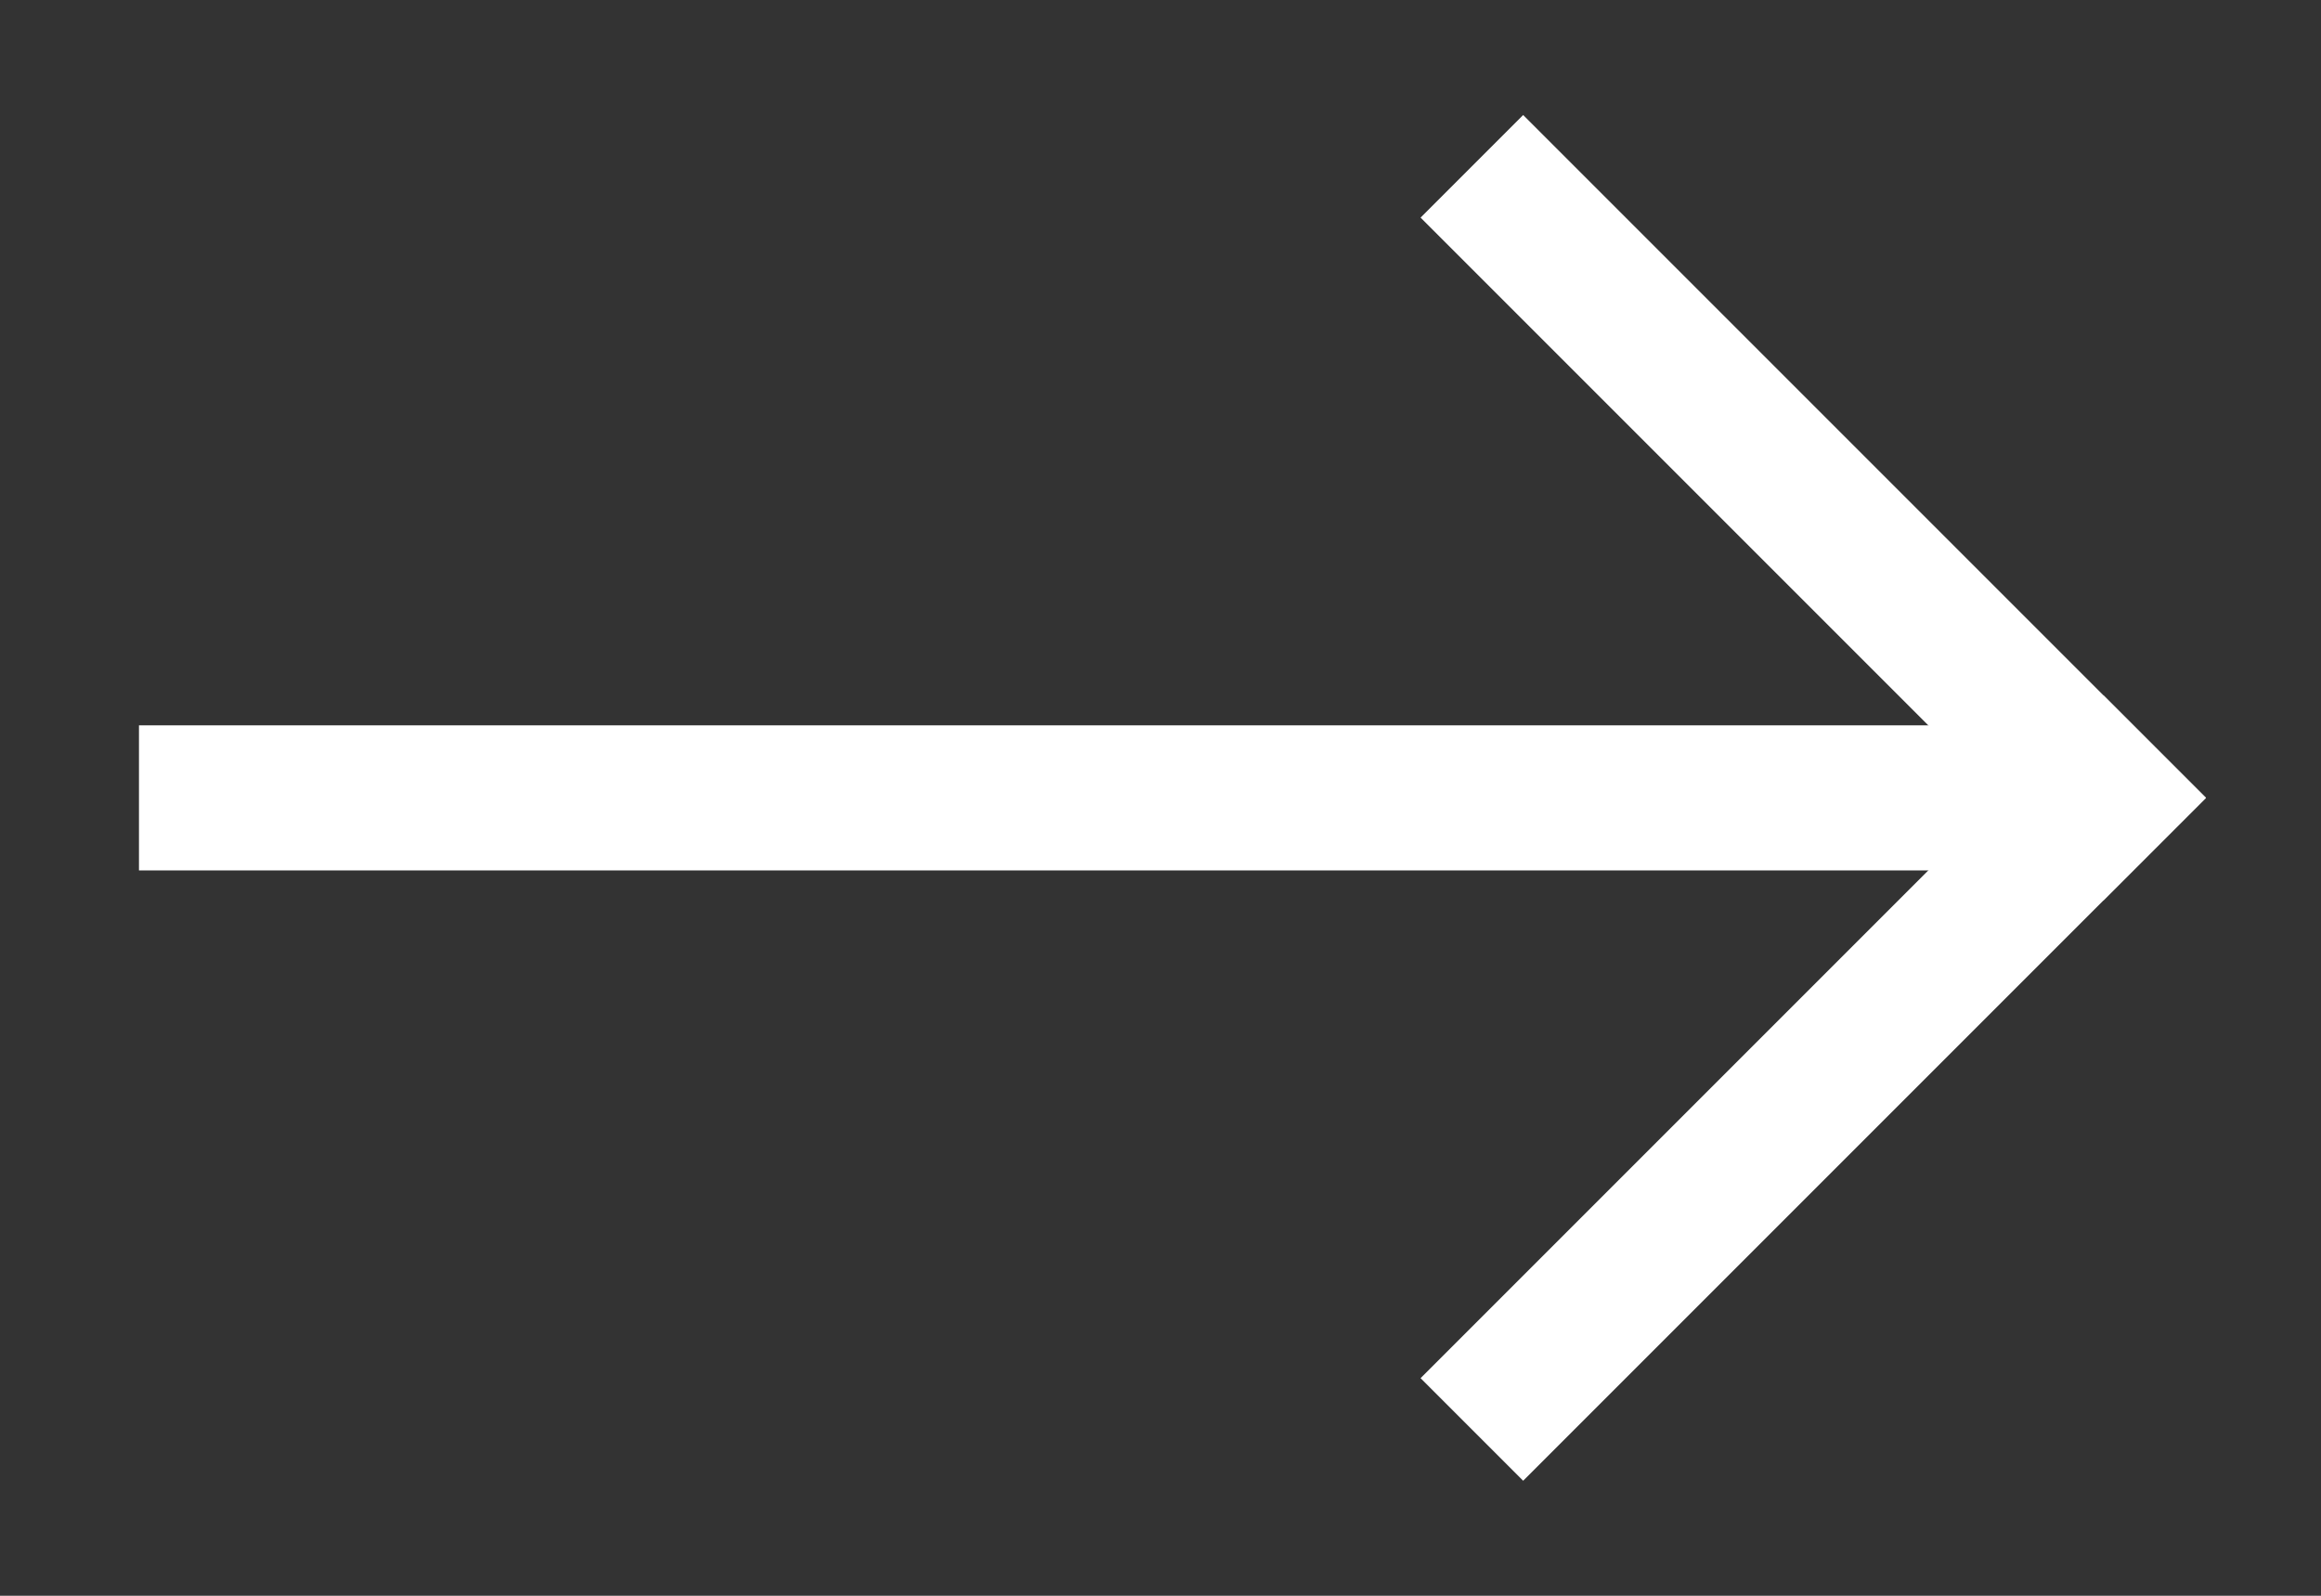
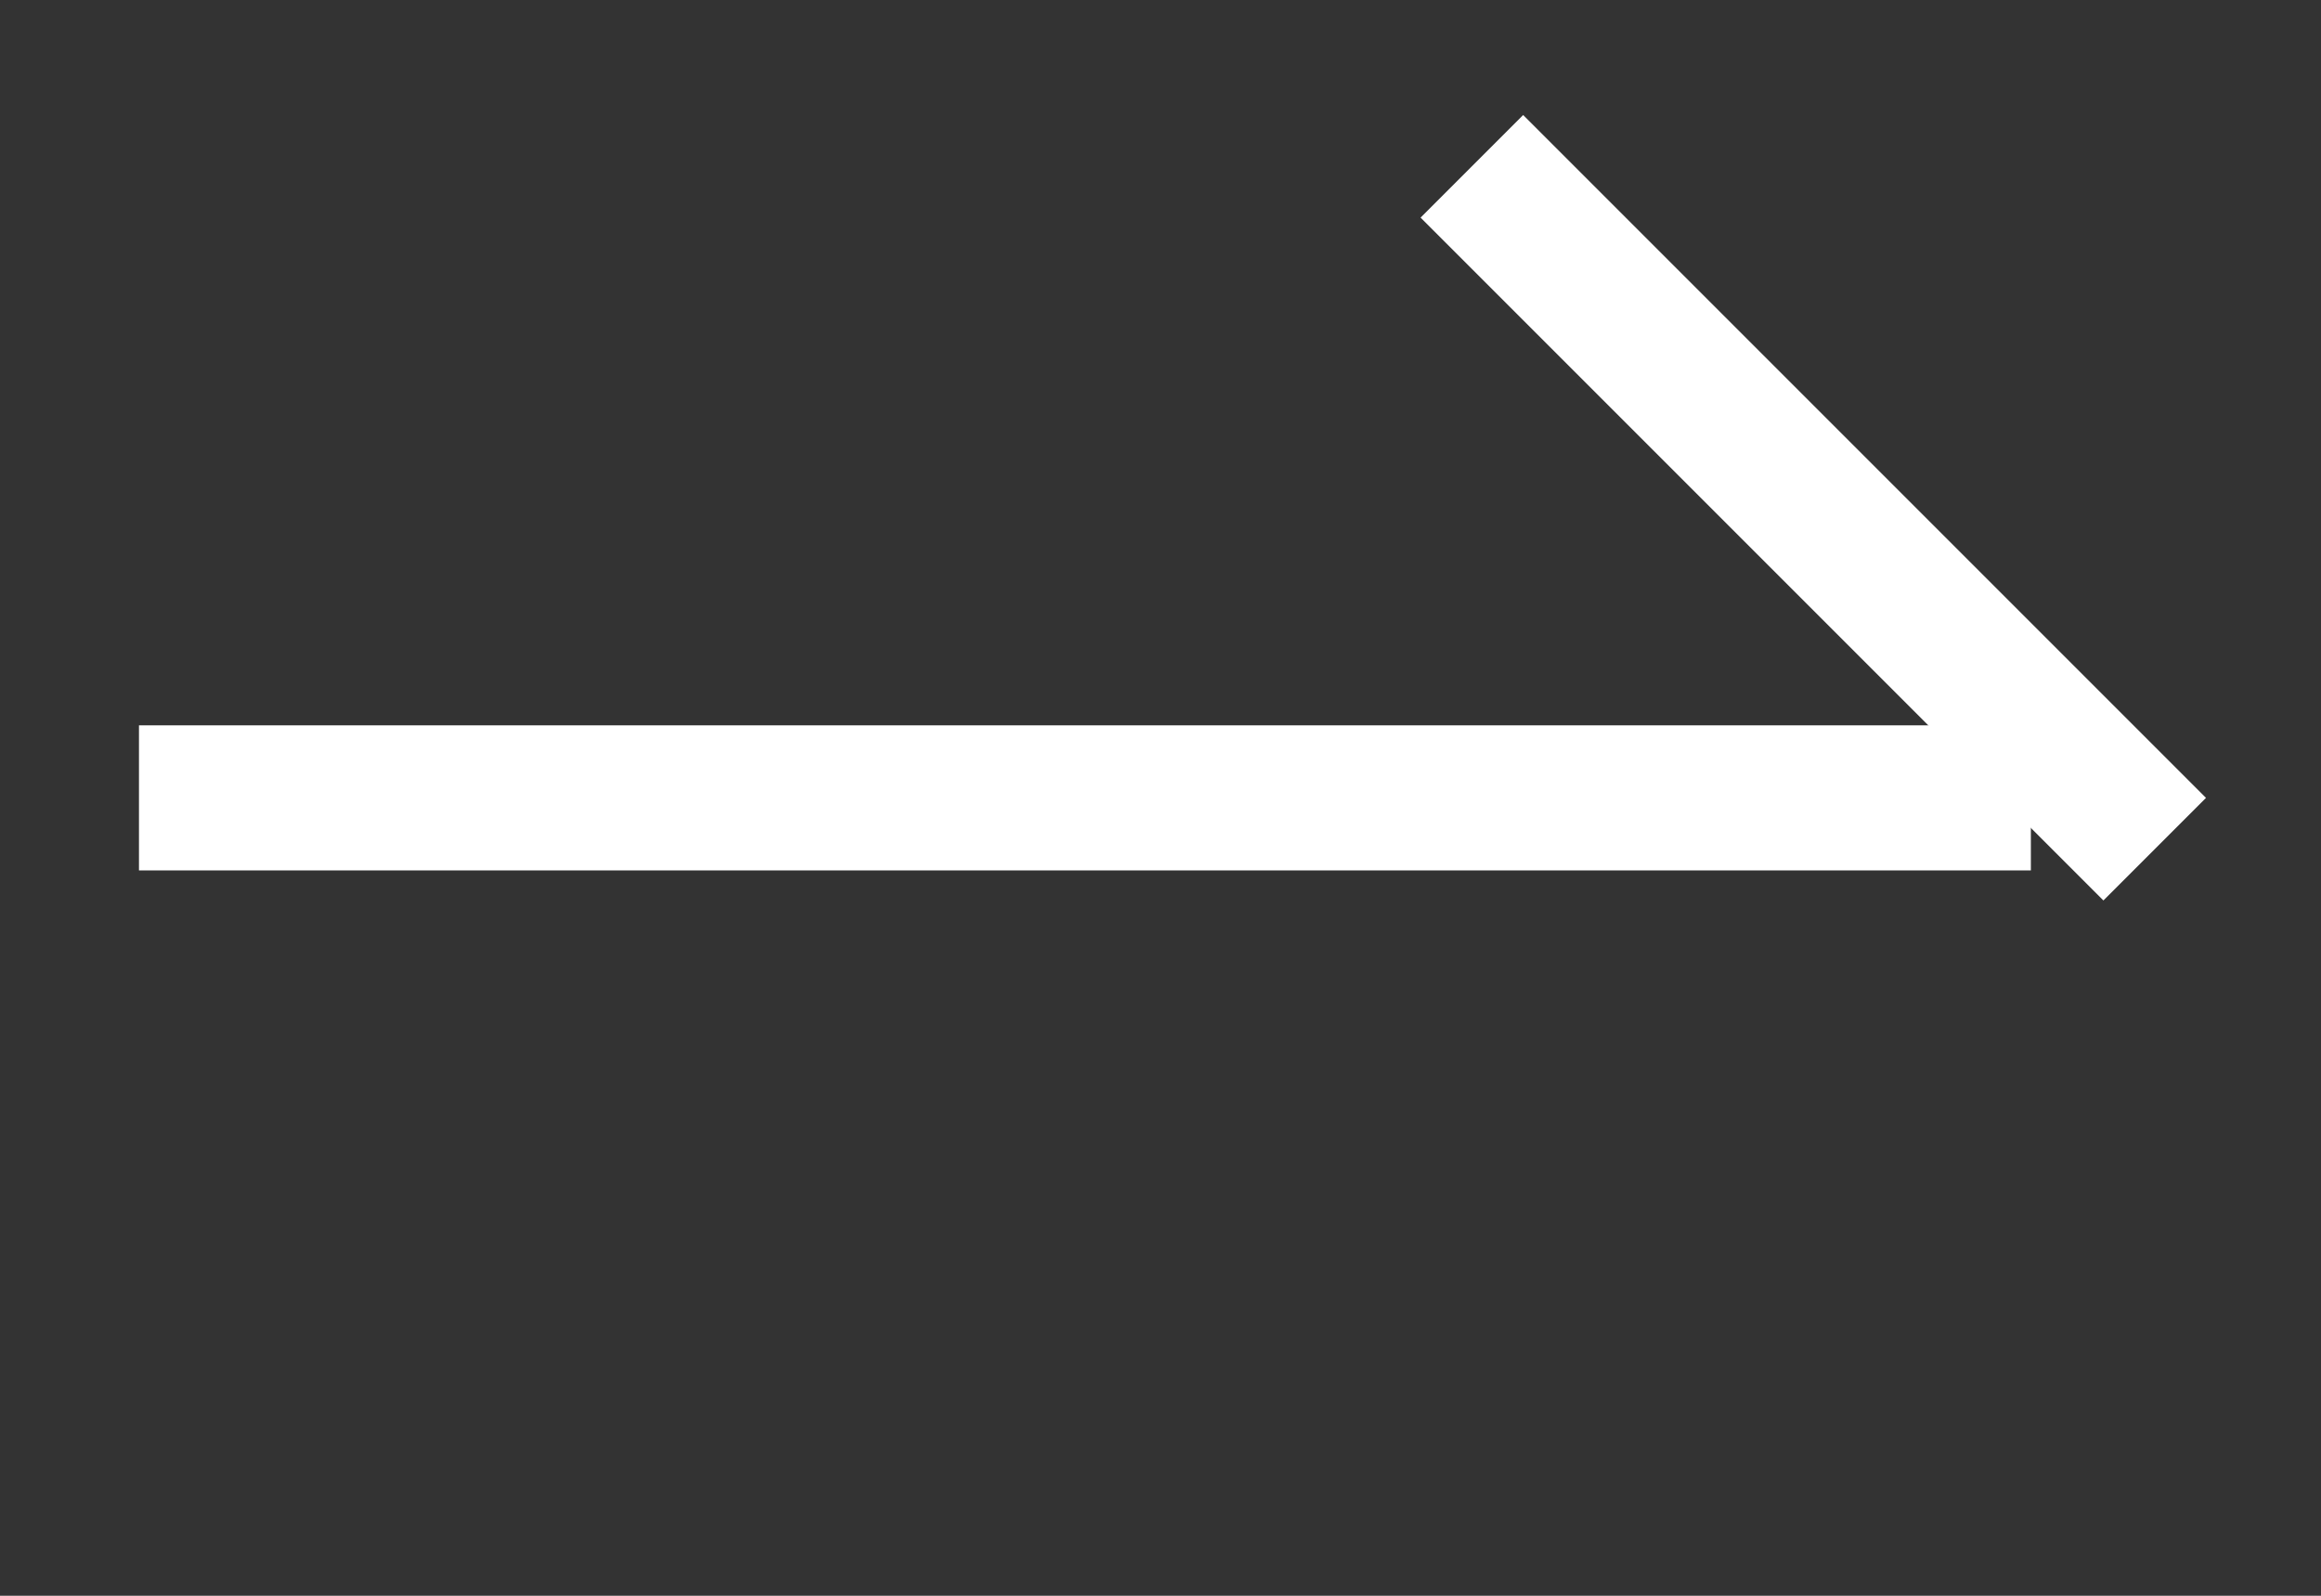
<svg xmlns="http://www.w3.org/2000/svg" width="16" height="11" viewBox="0 0 16 11" fill="none">
  <rect x="0" y="0" width="16" height="11" fill="#333333" stroke="none" />
  <path d="M1.458 5.5H13.5" stroke="#ffffff" stroke-linecap="square" />
  <path d="M14.5 5.5L10.5 1.5" stroke="#ffffff" stroke-linecap="square" />
-   <path d="M14.5 5.5L10.5 9.5" stroke="#ffffff" stroke-linecap="square" />
</svg>